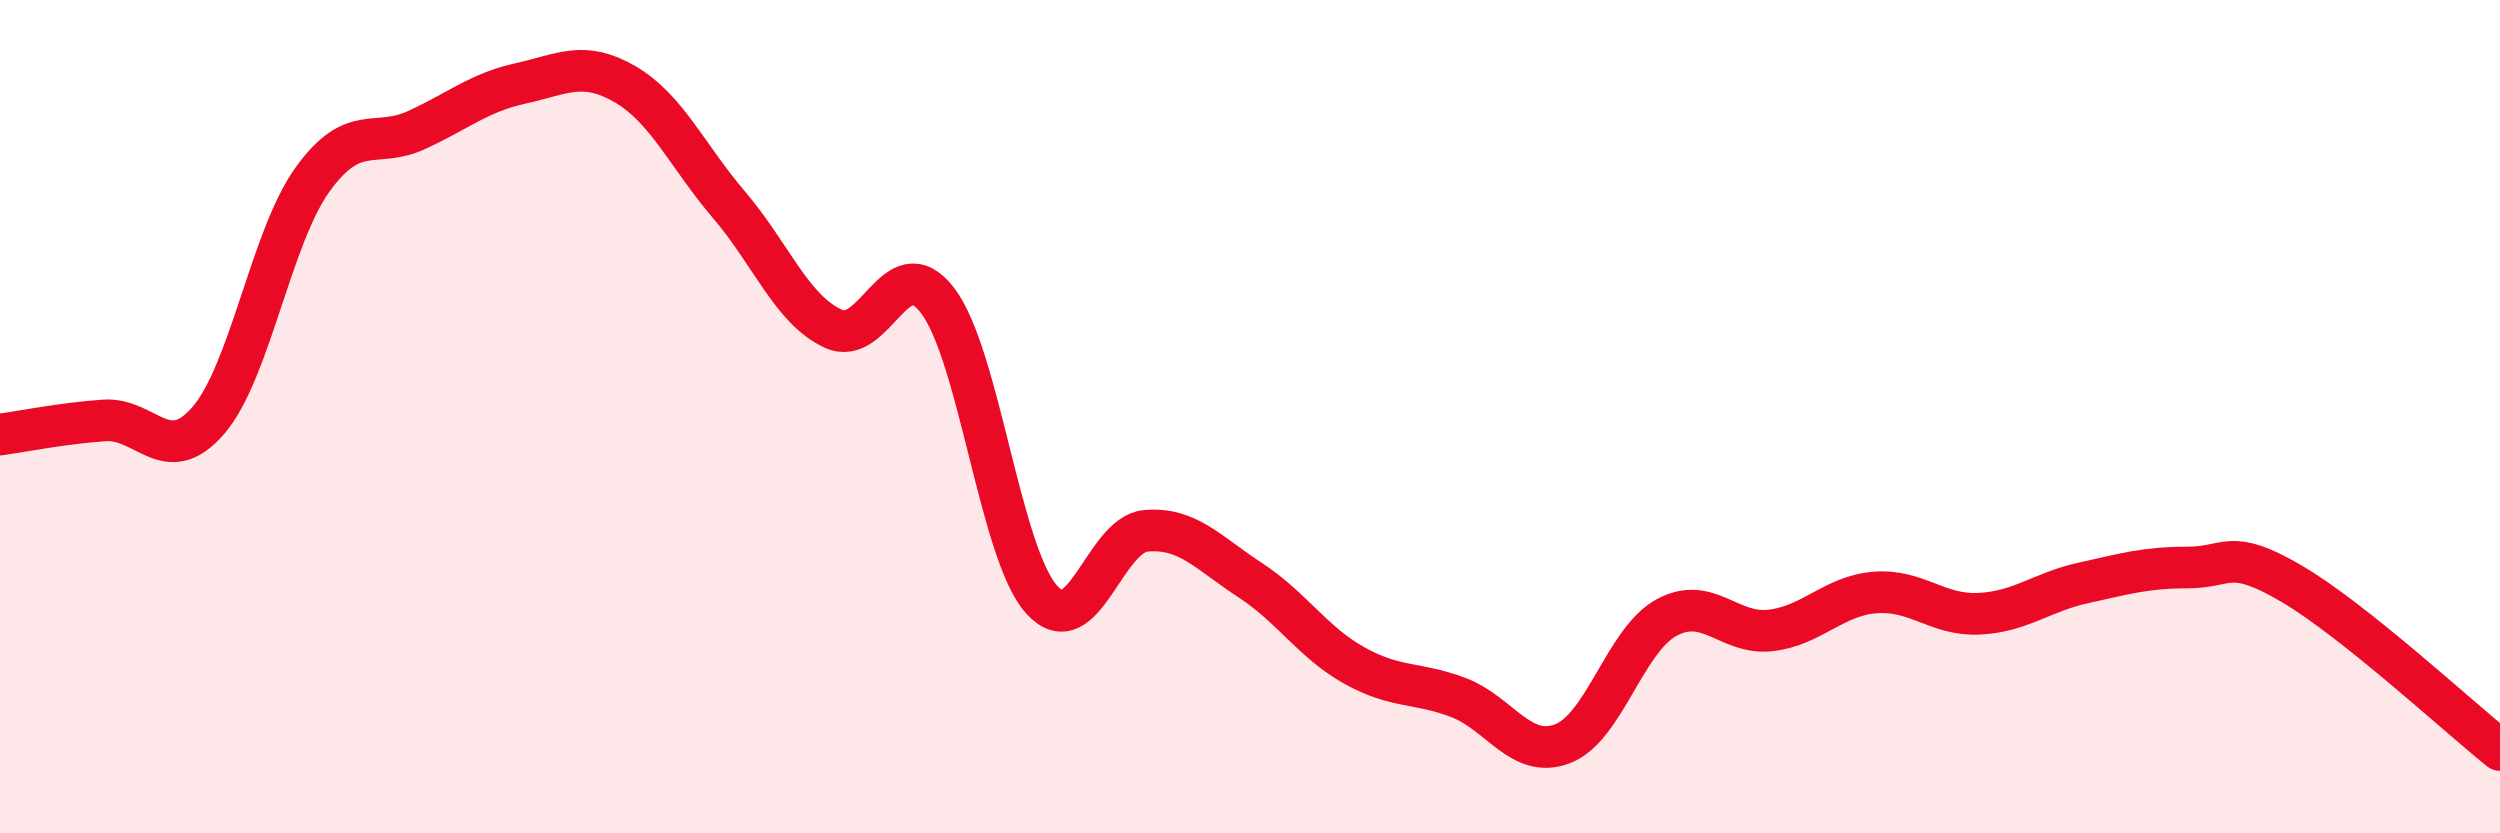
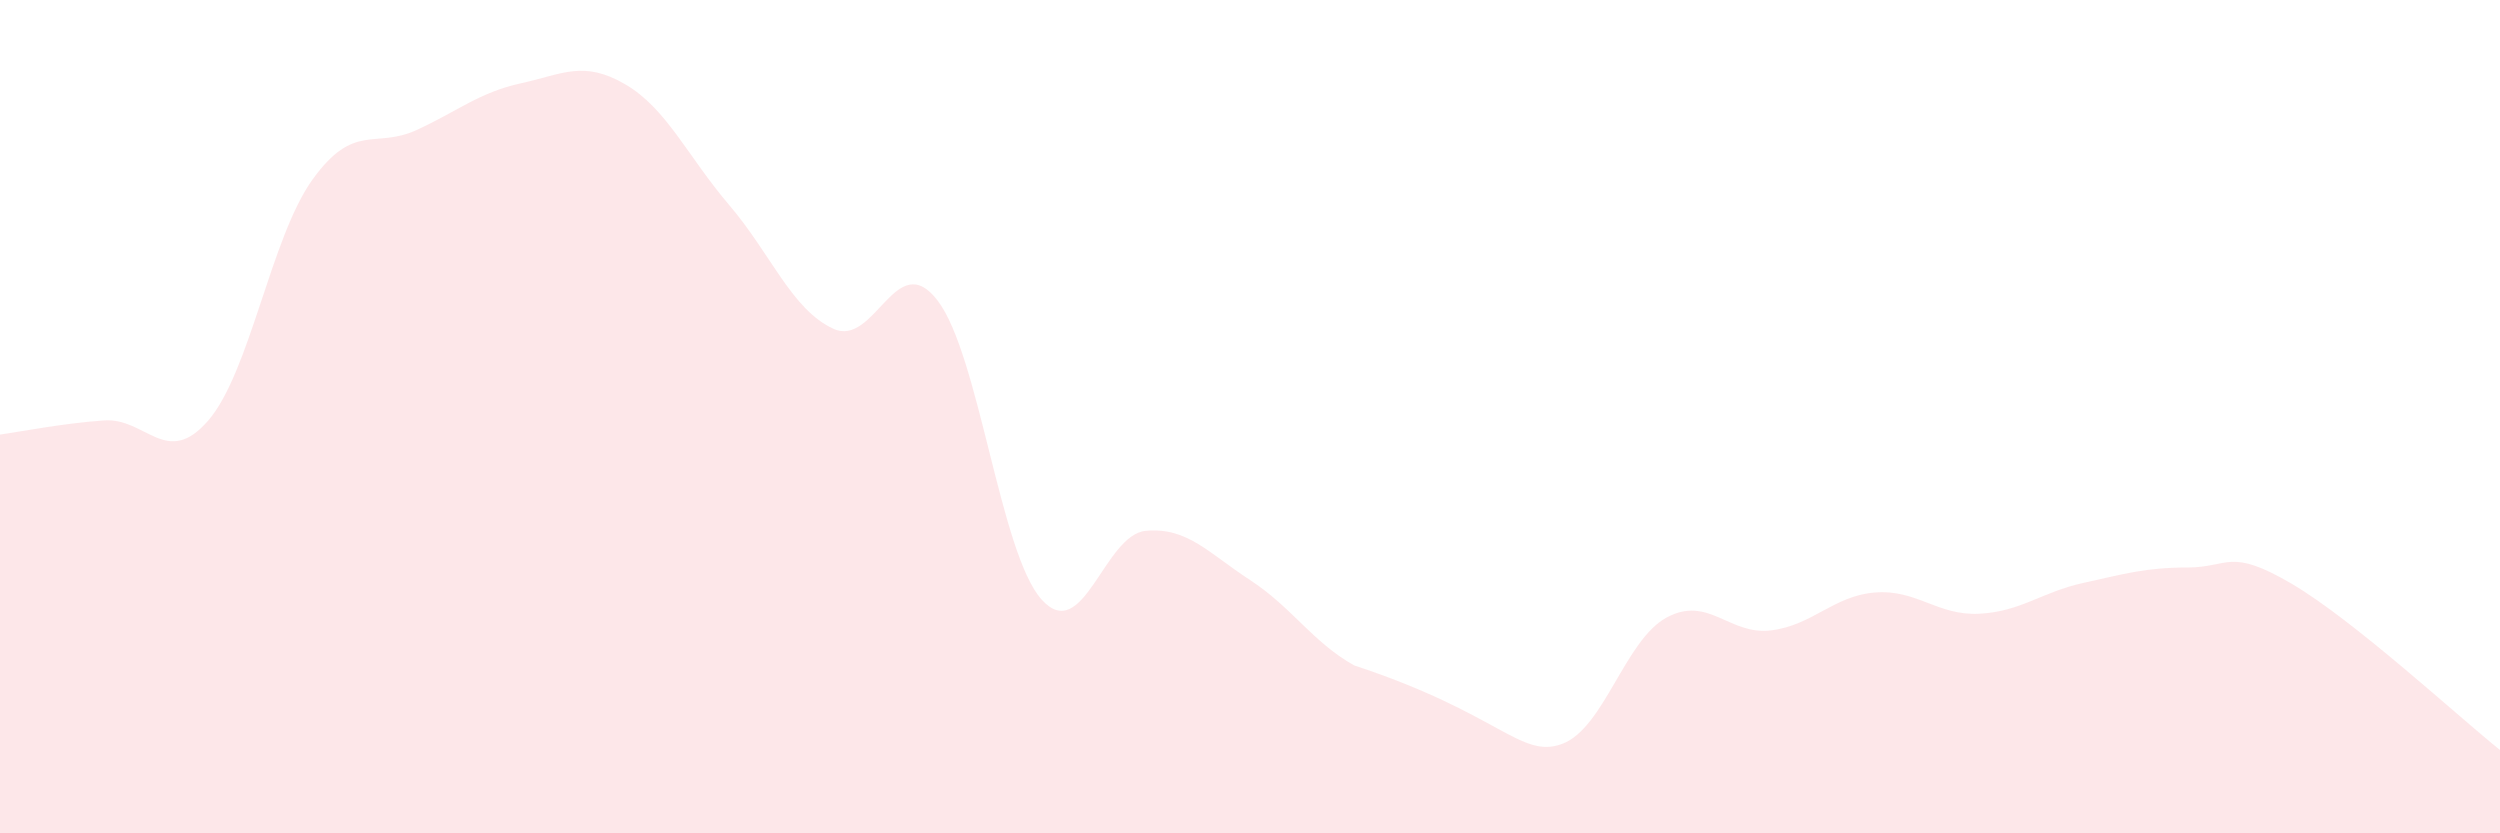
<svg xmlns="http://www.w3.org/2000/svg" width="60" height="20" viewBox="0 0 60 20">
-   <path d="M 0,10.43 C 0.5,10.36 1.5,10.16 2.5,10.09 C 3.5,10.02 4,11.25 5,10.09 C 6,8.93 6.5,5.7 7.5,4.31 C 8.5,2.92 9,3.58 10,3.12 C 11,2.66 11.5,2.22 12.5,2 C 13.5,1.78 14,1.44 15,2.02 C 16,2.6 16.5,3.75 17.5,4.92 C 18.5,6.09 19,7.43 20,7.89 C 21,8.35 21.5,5.91 22.5,7.21 C 23.5,8.51 24,13.28 25,14.39 C 26,15.5 26.5,12.83 27.5,12.74 C 28.5,12.65 29,13.27 30,13.92 C 31,14.57 31.5,15.41 32.5,15.97 C 33.5,16.53 34,16.36 35,16.74 C 36,17.12 36.5,18.23 37.5,17.85 C 38.5,17.47 39,15.36 40,14.82 C 41,14.28 41.5,15.25 42.5,15.13 C 43.5,15.01 44,14.3 45,14.22 C 46,14.14 46.5,14.78 47.5,14.73 C 48.5,14.68 49,14.21 50,13.99 C 51,13.77 51.5,13.62 52.5,13.62 C 53.5,13.62 53.5,13.13 55,14.01 C 56.5,14.89 59,17.2 60,18L60 20L0 20Z" fill="#EB0A25" opacity="0.1" stroke-linecap="round" stroke-linejoin="round" />
-   <path d="M 0,10.43 C 0.5,10.36 1.5,10.16 2.5,10.09 C 3.5,10.02 4,11.25 5,10.09 C 6,8.93 6.5,5.7 7.5,4.31 C 8.5,2.92 9,3.58 10,3.12 C 11,2.66 11.5,2.22 12.5,2 C 13.5,1.78 14,1.44 15,2.02 C 16,2.6 16.5,3.75 17.5,4.92 C 18.5,6.09 19,7.43 20,7.89 C 21,8.35 21.5,5.91 22.5,7.21 C 23.5,8.51 24,13.28 25,14.39 C 26,15.5 26.5,12.83 27.5,12.74 C 28.5,12.65 29,13.27 30,13.92 C 31,14.57 31.5,15.41 32.5,15.97 C 33.5,16.53 34,16.36 35,16.74 C 36,17.12 36.5,18.23 37.5,17.85 C 38.5,17.47 39,15.36 40,14.82 C 41,14.28 41.5,15.25 42.5,15.13 C 43.5,15.01 44,14.3 45,14.22 C 46,14.14 46.5,14.78 47.5,14.73 C 48.5,14.68 49,14.21 50,13.99 C 51,13.77 51.5,13.62 52.5,13.62 C 53.5,13.62 53.5,13.13 55,14.01 C 56.5,14.89 59,17.2 60,18" stroke="#EB0A25" stroke-width="1" fill="none" stroke-linecap="round" stroke-linejoin="round" />
+   <path d="M 0,10.43 C 0.5,10.36 1.5,10.16 2.5,10.09 C 3.5,10.02 4,11.25 5,10.09 C 6,8.93 6.5,5.7 7.5,4.31 C 8.5,2.92 9,3.58 10,3.12 C 11,2.66 11.5,2.22 12.5,2 C 13.5,1.78 14,1.44 15,2.02 C 16,2.6 16.5,3.75 17.5,4.92 C 18.5,6.09 19,7.43 20,7.89 C 21,8.35 21.5,5.91 22.5,7.21 C 23.5,8.51 24,13.28 25,14.39 C 26,15.5 26.5,12.83 27.5,12.74 C 28.5,12.65 29,13.27 30,13.92 C 31,14.57 31.5,15.41 32.5,15.97 C 36,17.12 36.5,18.23 37.5,17.85 C 38.5,17.47 39,15.36 40,14.82 C 41,14.28 41.5,15.25 42.5,15.13 C 43.5,15.01 44,14.3 45,14.22 C 46,14.14 46.5,14.78 47.5,14.73 C 48.5,14.68 49,14.21 50,13.99 C 51,13.77 51.5,13.62 52.5,13.62 C 53.5,13.62 53.5,13.13 55,14.01 C 56.5,14.89 59,17.2 60,18L60 20L0 20Z" fill="#EB0A25" opacity="0.1" stroke-linecap="round" stroke-linejoin="round" />
</svg>